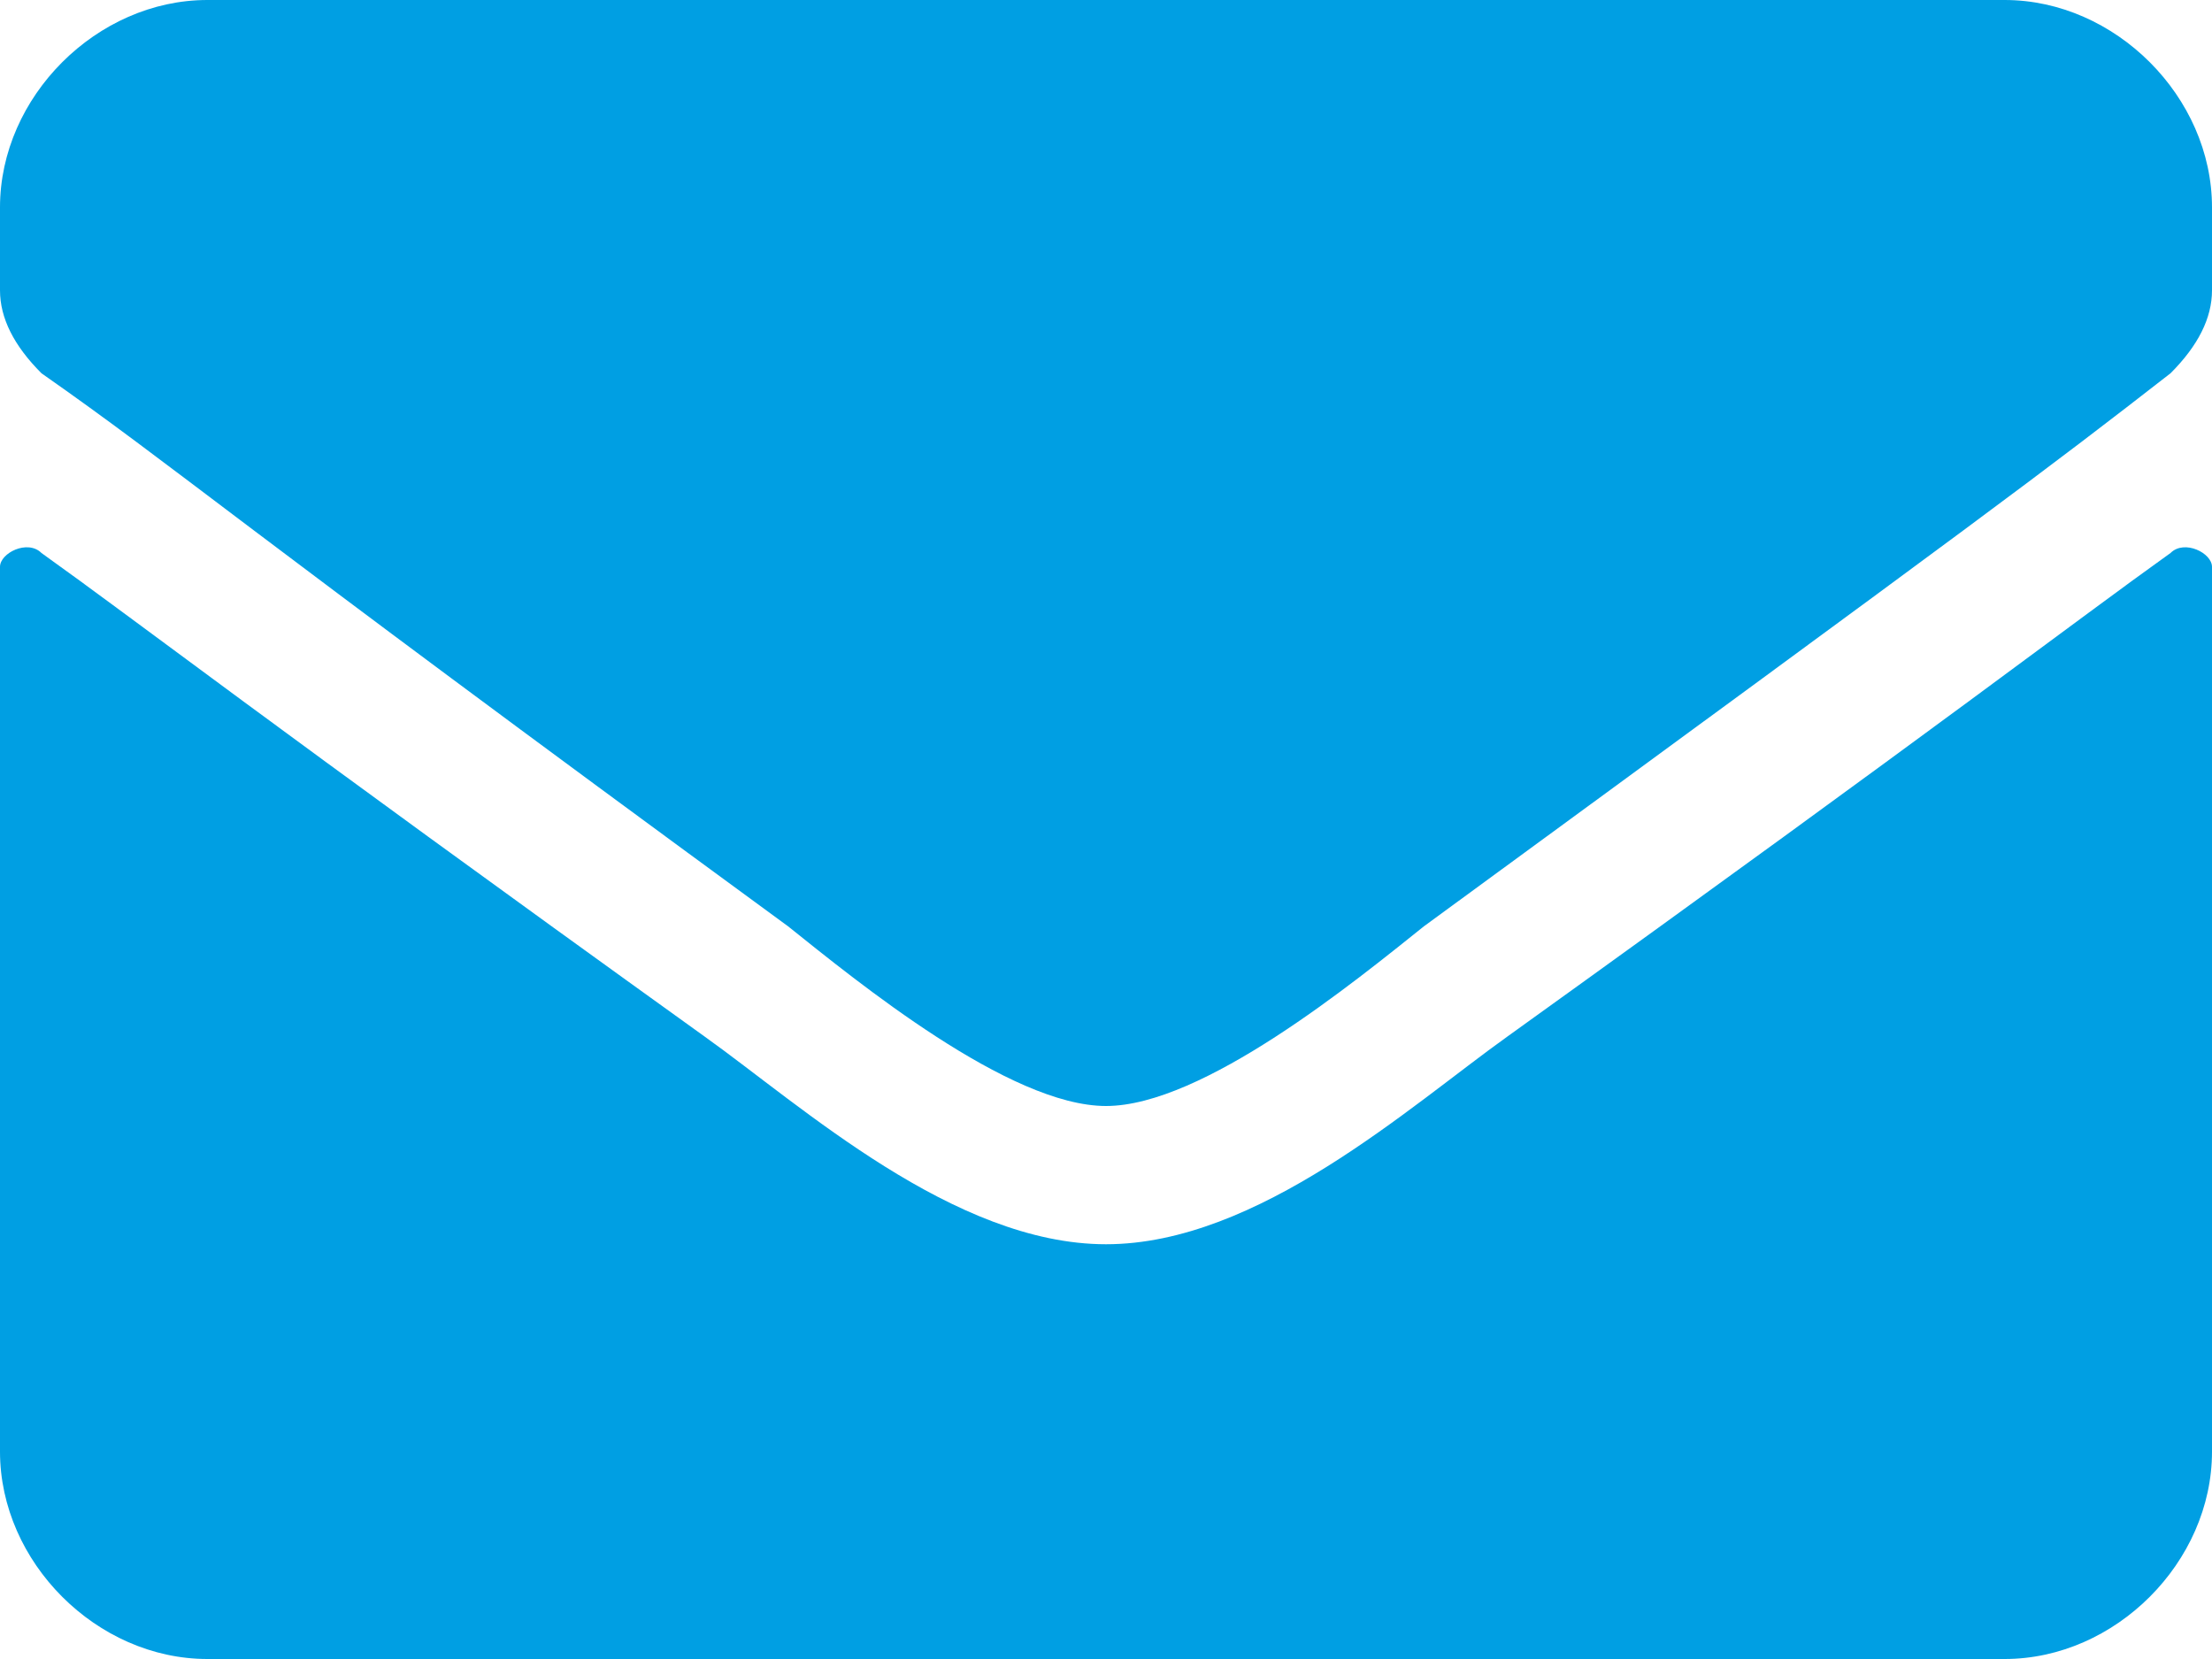
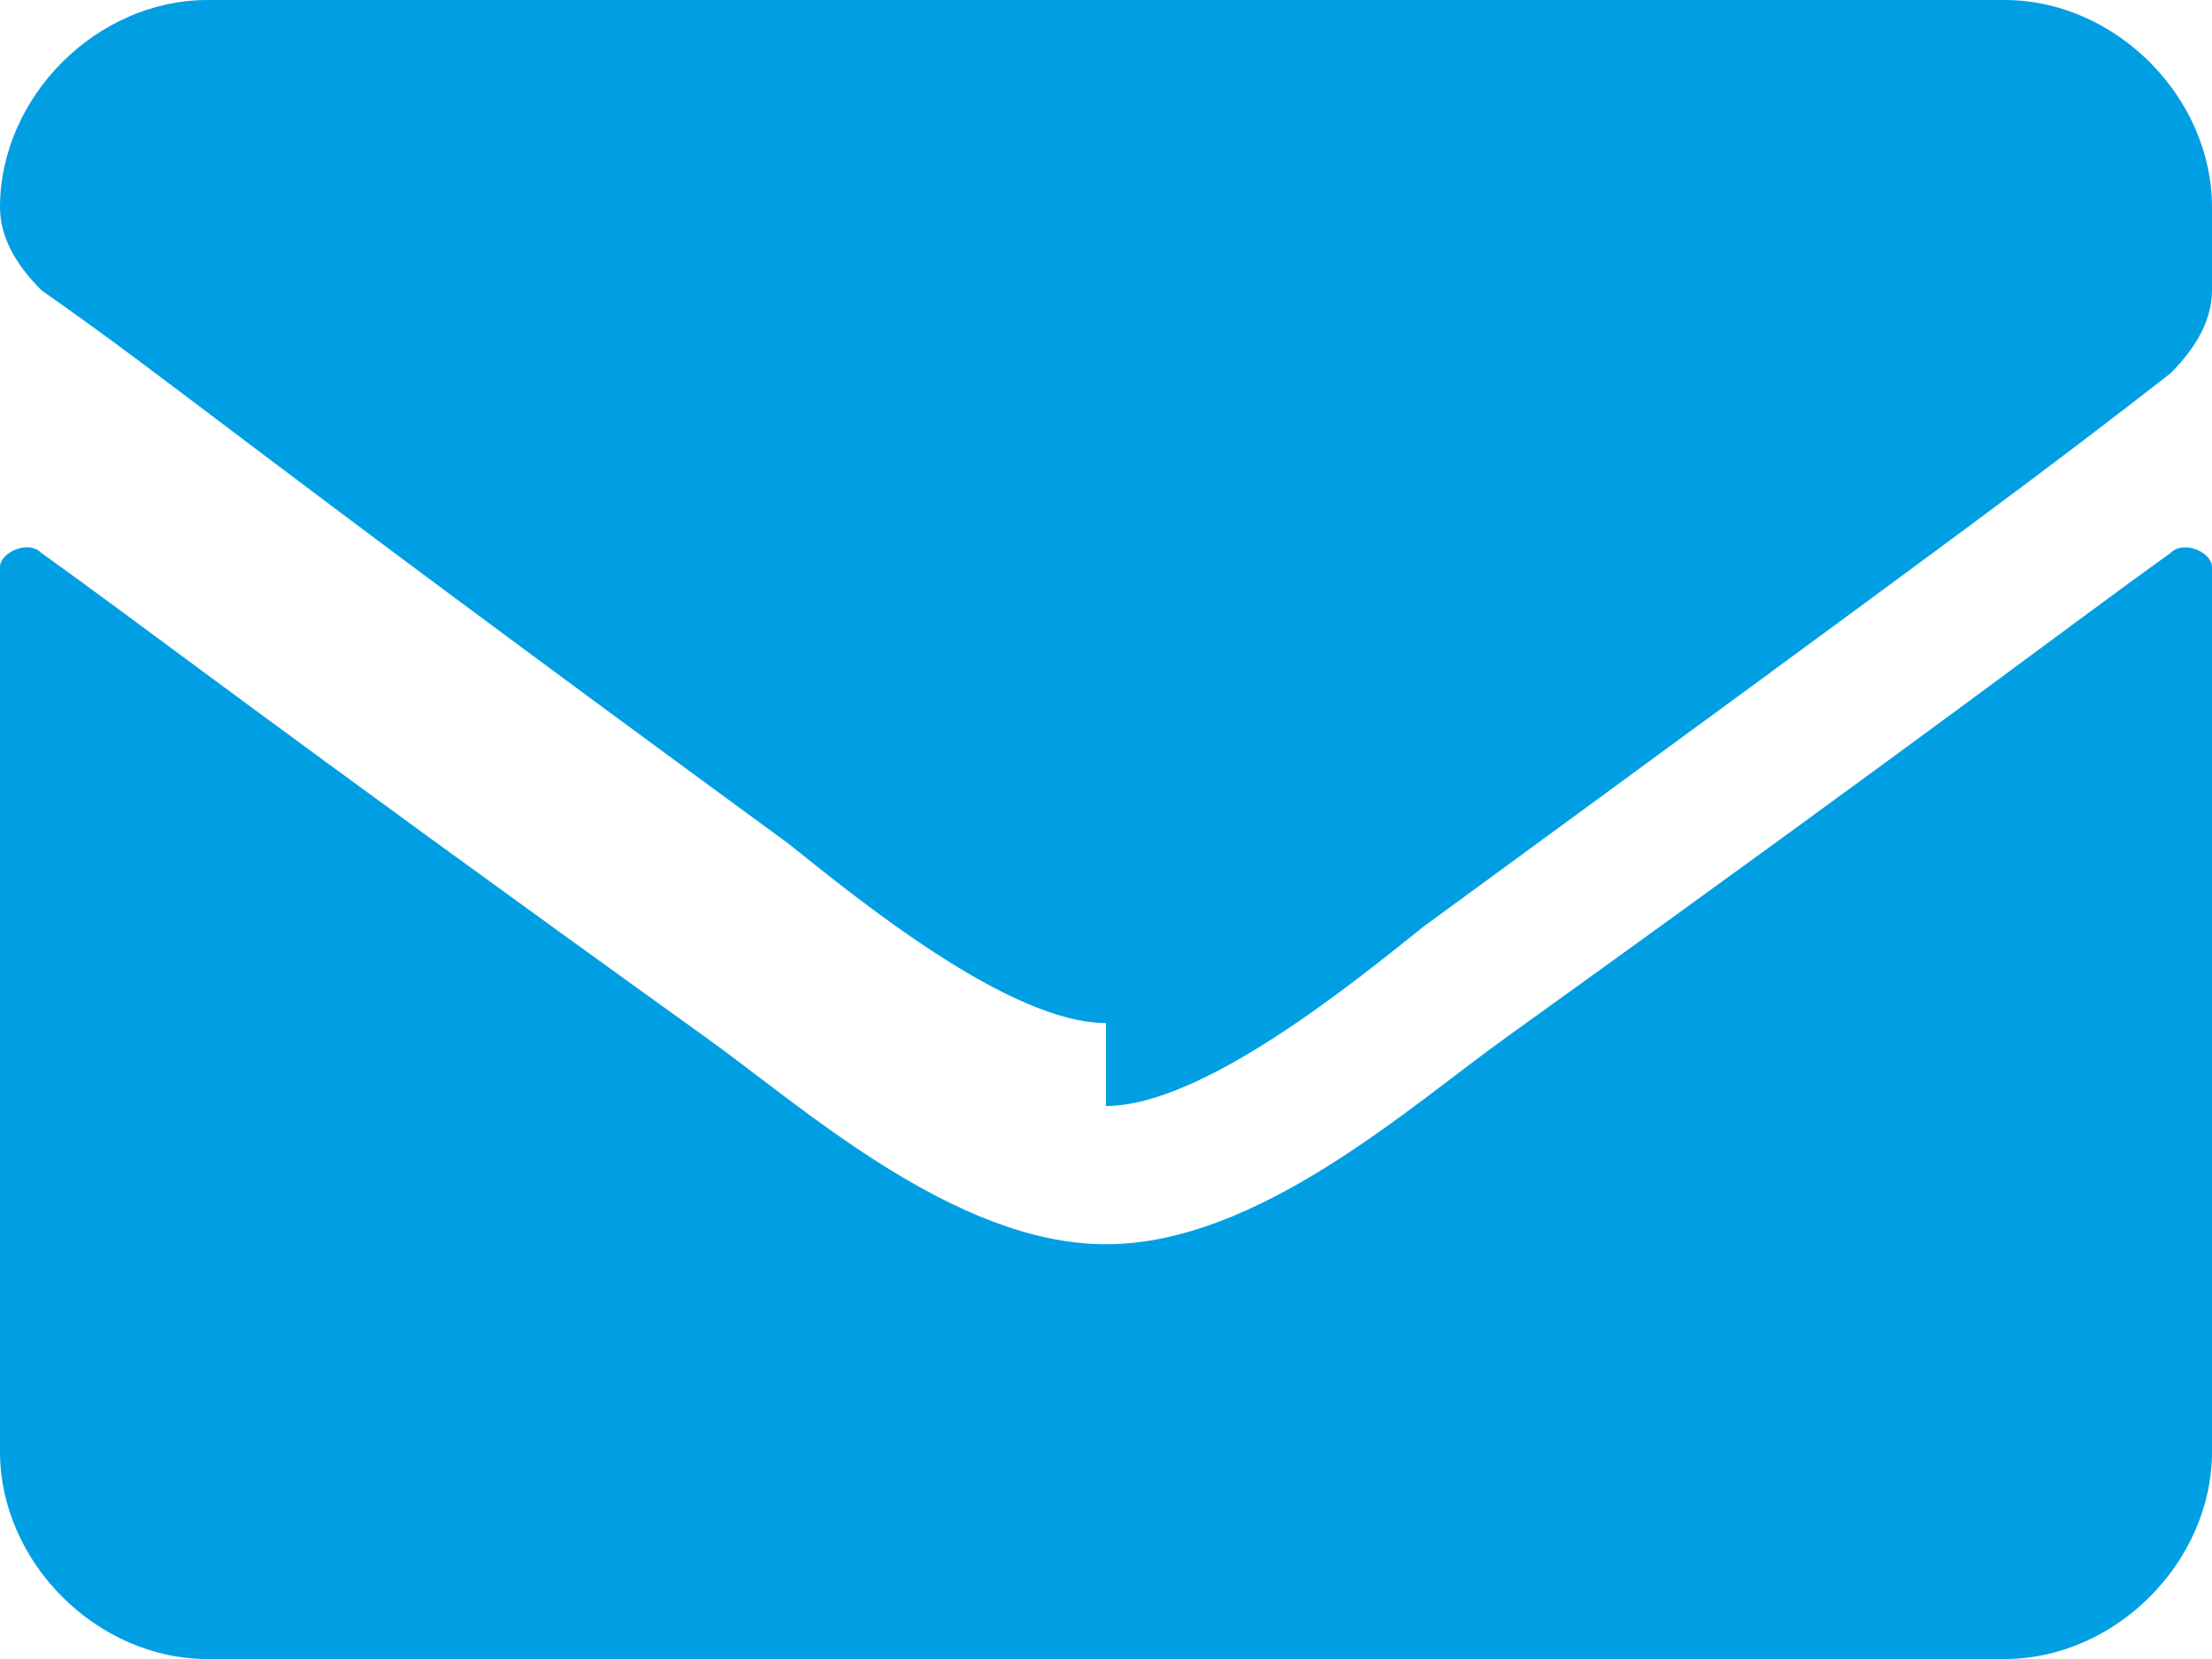
<svg xmlns="http://www.w3.org/2000/svg" id="Ebene_1" version="1.1" viewBox="0 0 16 12">
  <defs>
    <style>
      .st0 {
        fill: #009fe3;
      }
    </style>
  </defs>
-   <path class="st0" d="M15.7,4c.1-.1.3,0,.3.1v6.4c0,.8-.7,1.5-1.5,1.5H1.5c-.8,0-1.5-.7-1.5-1.5v-6.4c0-.1.2-.2.3-.1.7.5,1.6,1.2,4.8,3.5.7.5,1.8,1.5,2.9,1.5s2.2-1,2.9-1.5c3.2-2.3,4.1-3,4.8-3.5ZM8,8c.7,0,1.8-.9,2.3-1.3,4.1-3,4.5-3.3,5.4-4,.2-.2.3-.4.3-.6v-.6c0-.8-.7-1.5-1.5-1.5H1.5C.7,0,0,.7,0,1.5v.6c0,.2.1.4.3.6,1,.7,1.3,1,5.4,4,.5.4,1.6,1.3,2.3,1.3h0Z" />
+   <path class="st0" d="M15.7,4c.1-.1.3,0,.3.1v6.4c0,.8-.7,1.5-1.5,1.5H1.5c-.8,0-1.5-.7-1.5-1.5v-6.4c0-.1.2-.2.3-.1.7.5,1.6,1.2,4.8,3.5.7.5,1.8,1.5,2.9,1.5s2.2-1,2.9-1.5c3.2-2.3,4.1-3,4.8-3.5ZM8,8c.7,0,1.8-.9,2.3-1.3,4.1-3,4.5-3.3,5.4-4,.2-.2.3-.4.3-.6v-.6c0-.8-.7-1.5-1.5-1.5H1.5C.7,0,0,.7,0,1.5c0,.2.1.4.3.6,1,.7,1.3,1,5.4,4,.5.4,1.6,1.3,2.3,1.3h0Z" />
</svg>